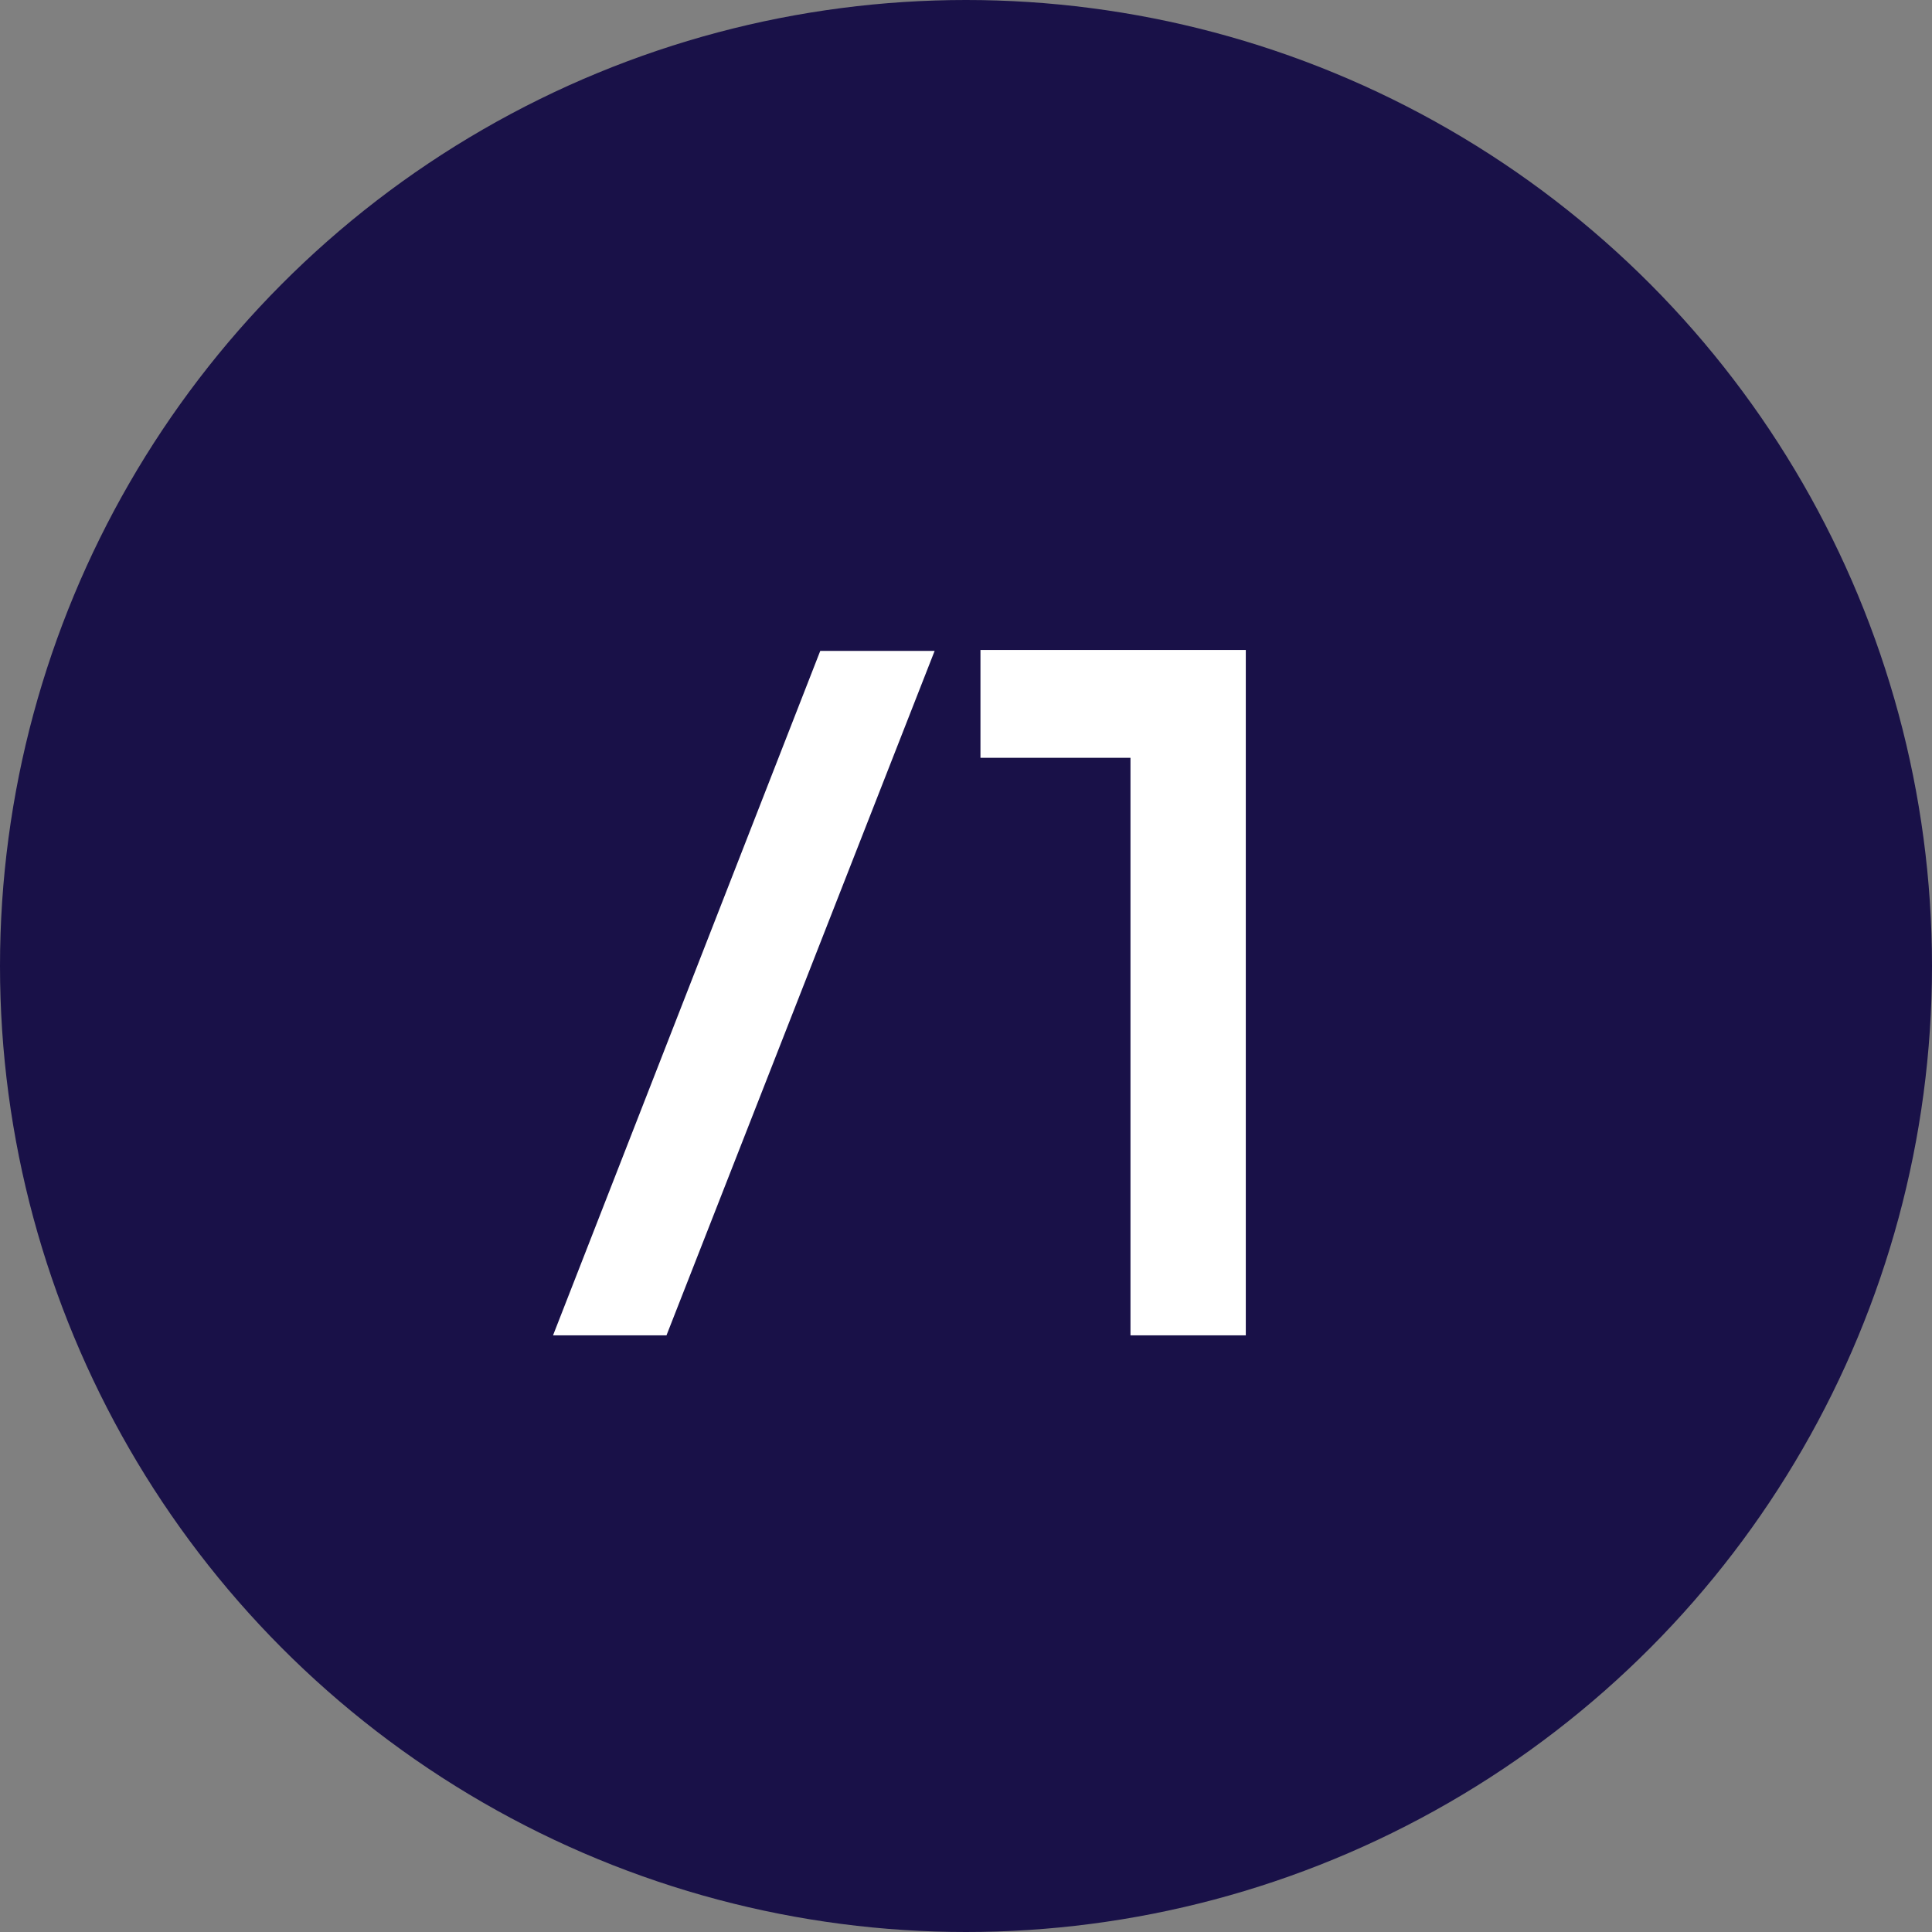
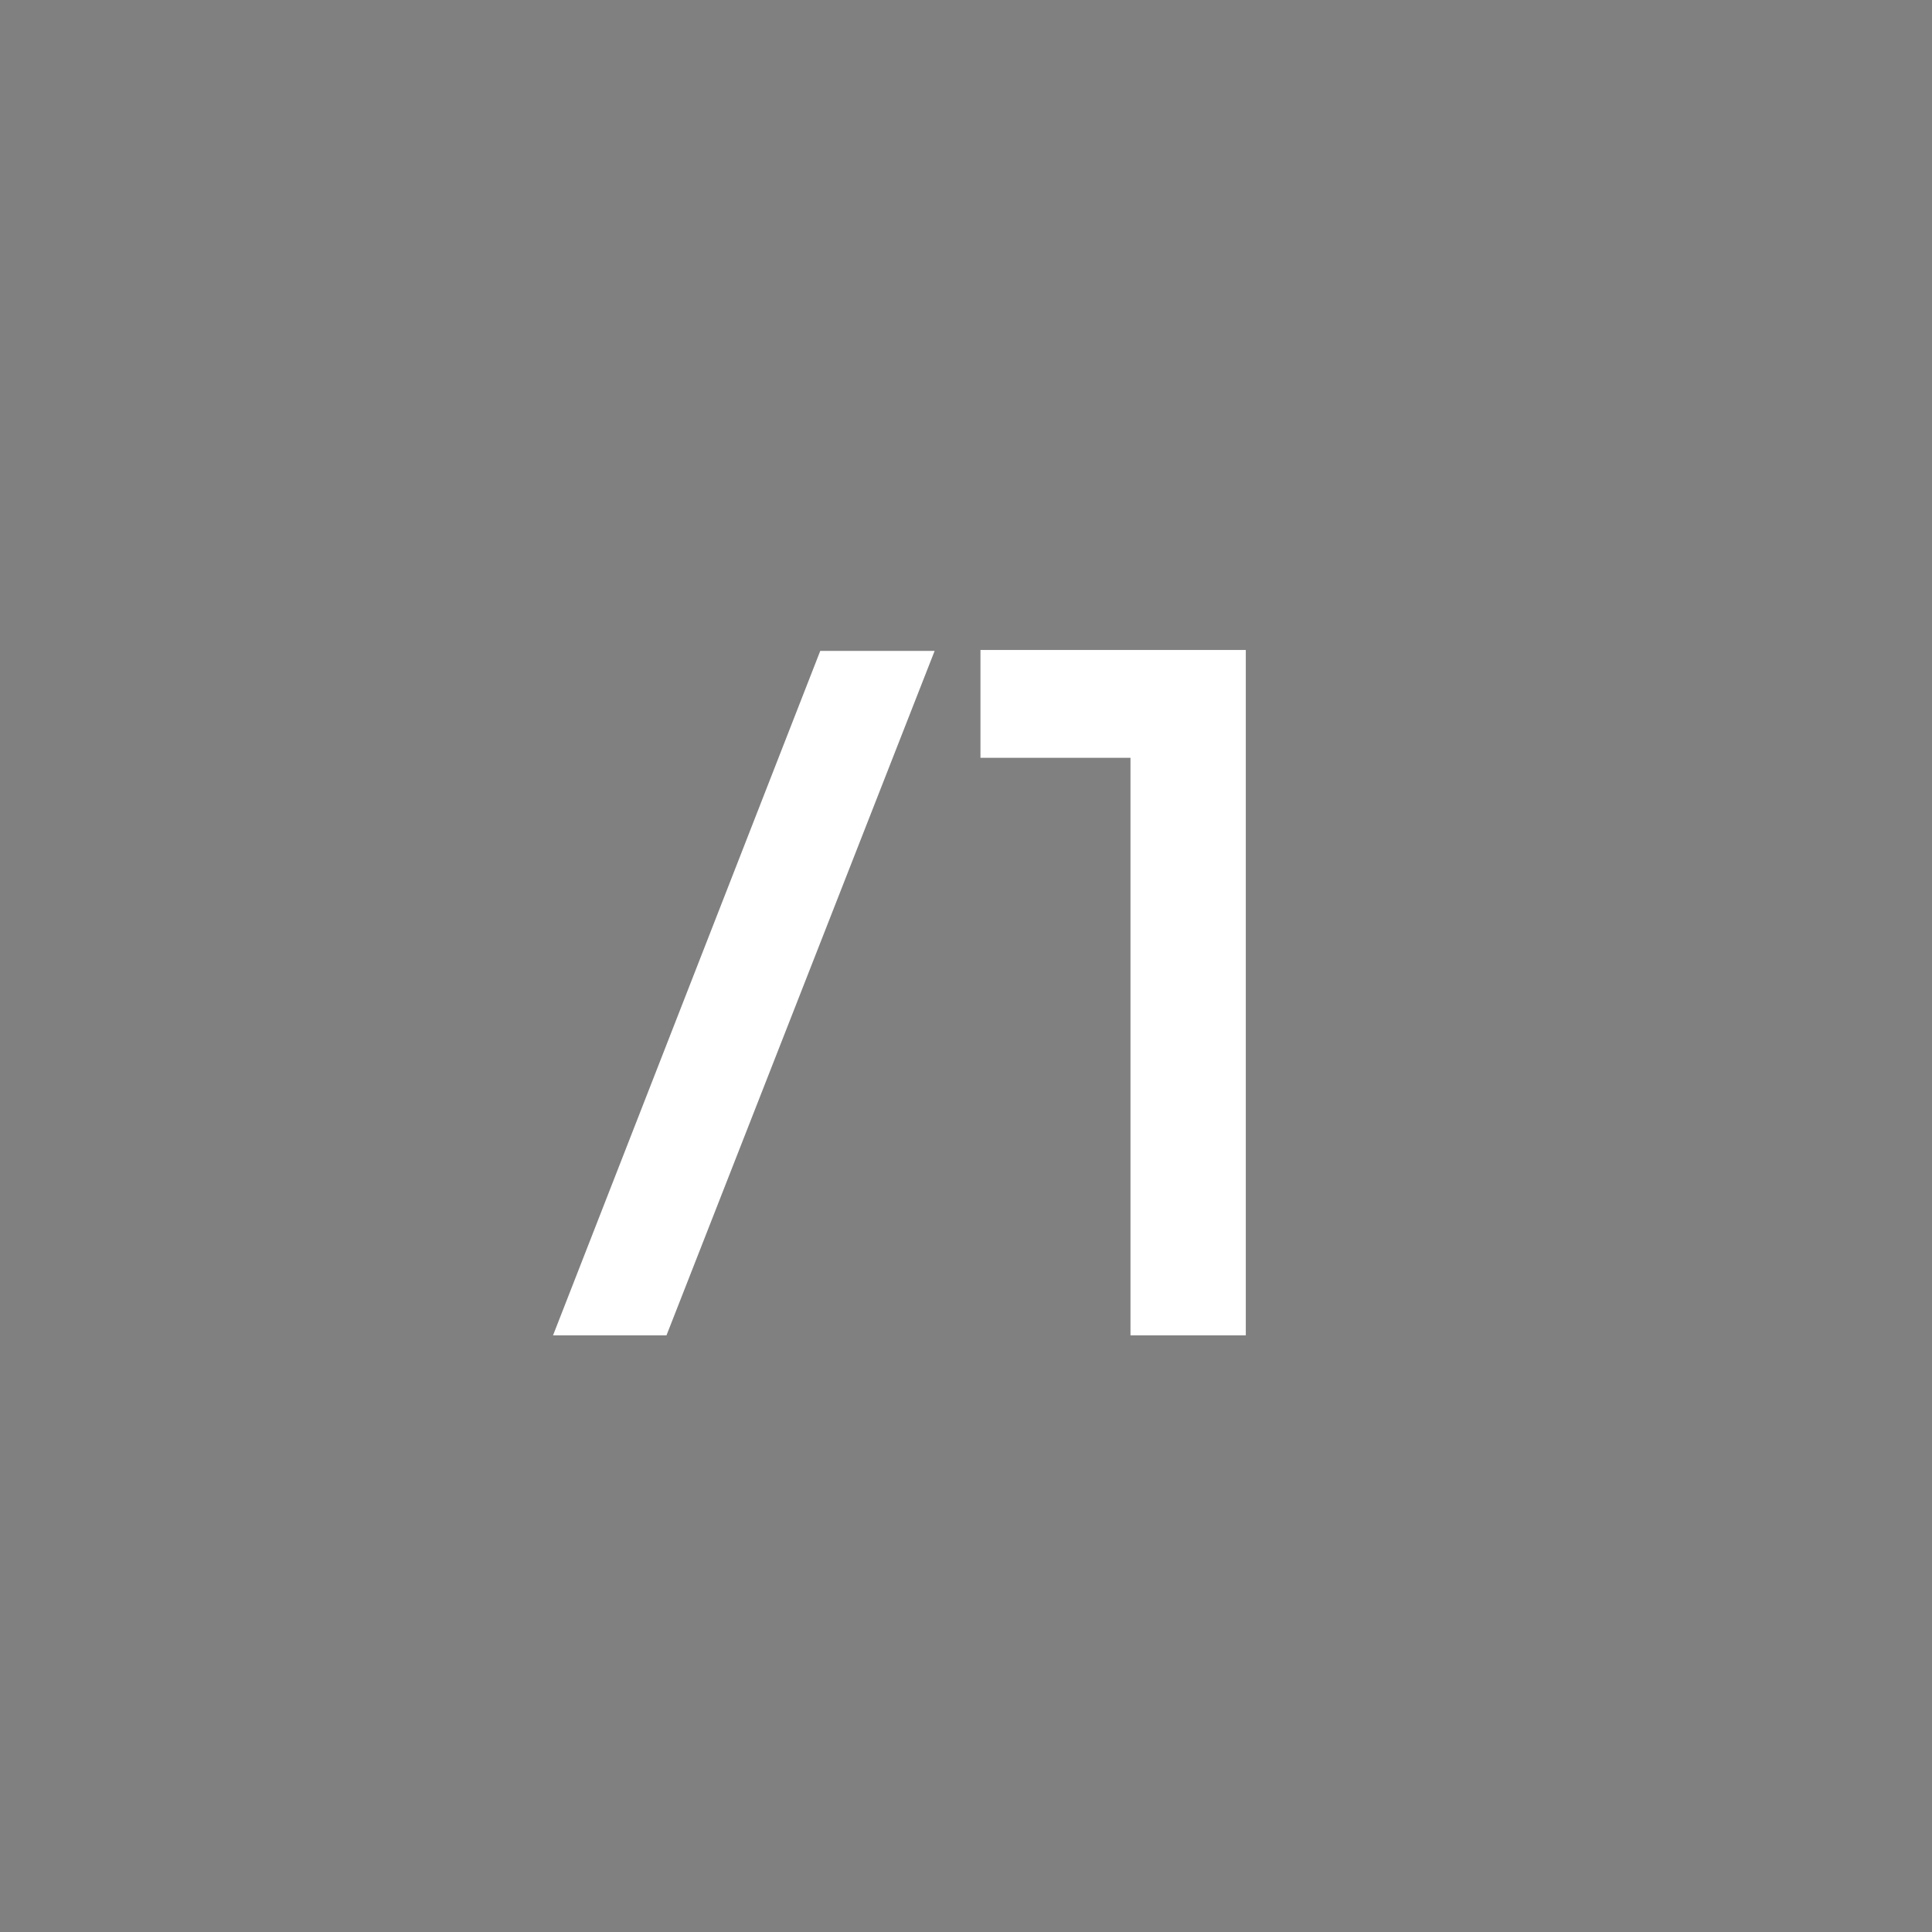
<svg xmlns="http://www.w3.org/2000/svg" width="68" height="68" viewBox="0 0 68 68" fill="none">
  <rect x="0" y="0" width="68" height="68" fill="#808080" stroke="none" />
-   <circle cx="34" cy="34" r="34" fill="#191148" />
-   <path d="M23.458 47L32.896 22.91H28.87L19.465 47H23.458ZM39.789 26.672V47H43.848V22.877H34.509V26.672H39.789Z" fill="white" />
+   <path d="M23.458 47L32.896 22.91H28.87L19.465 47H23.458M39.789 26.672V47H43.848V22.877H34.509V26.672H39.789Z" fill="white" />
</svg>